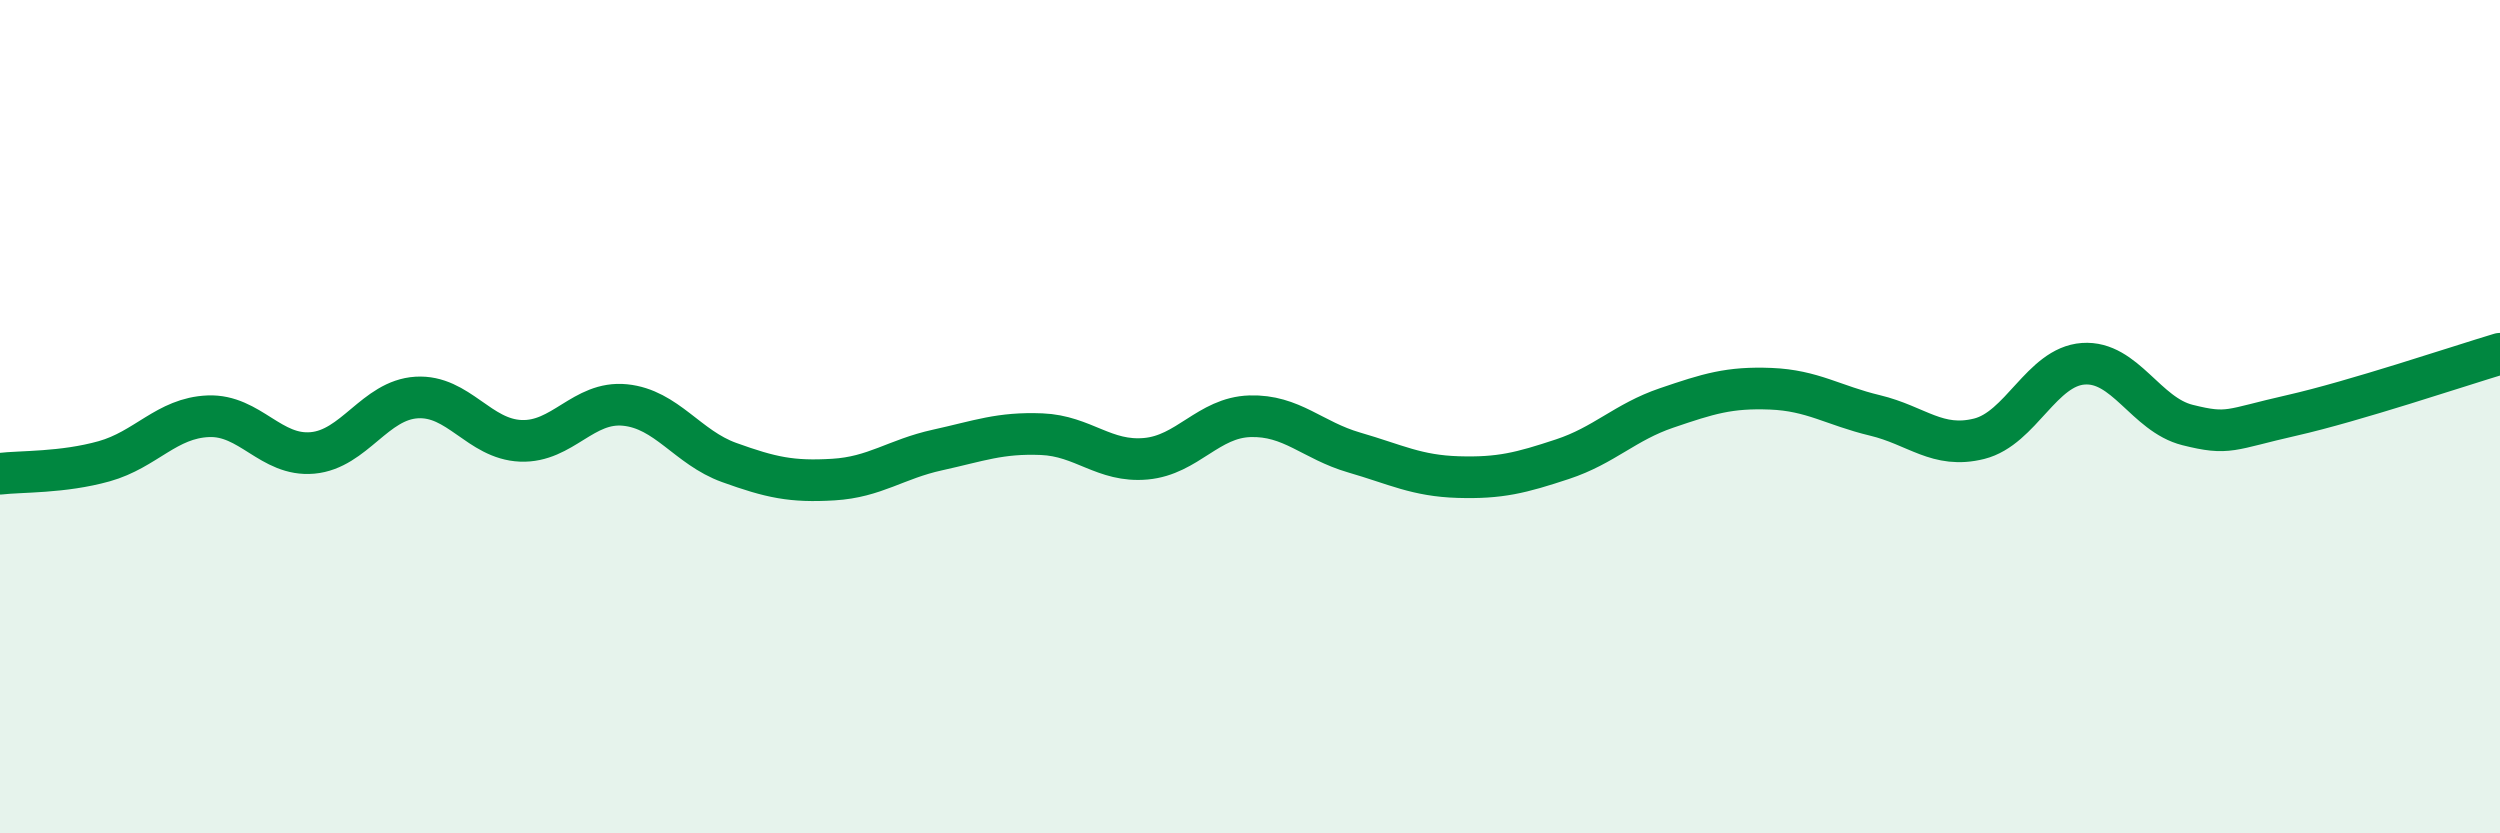
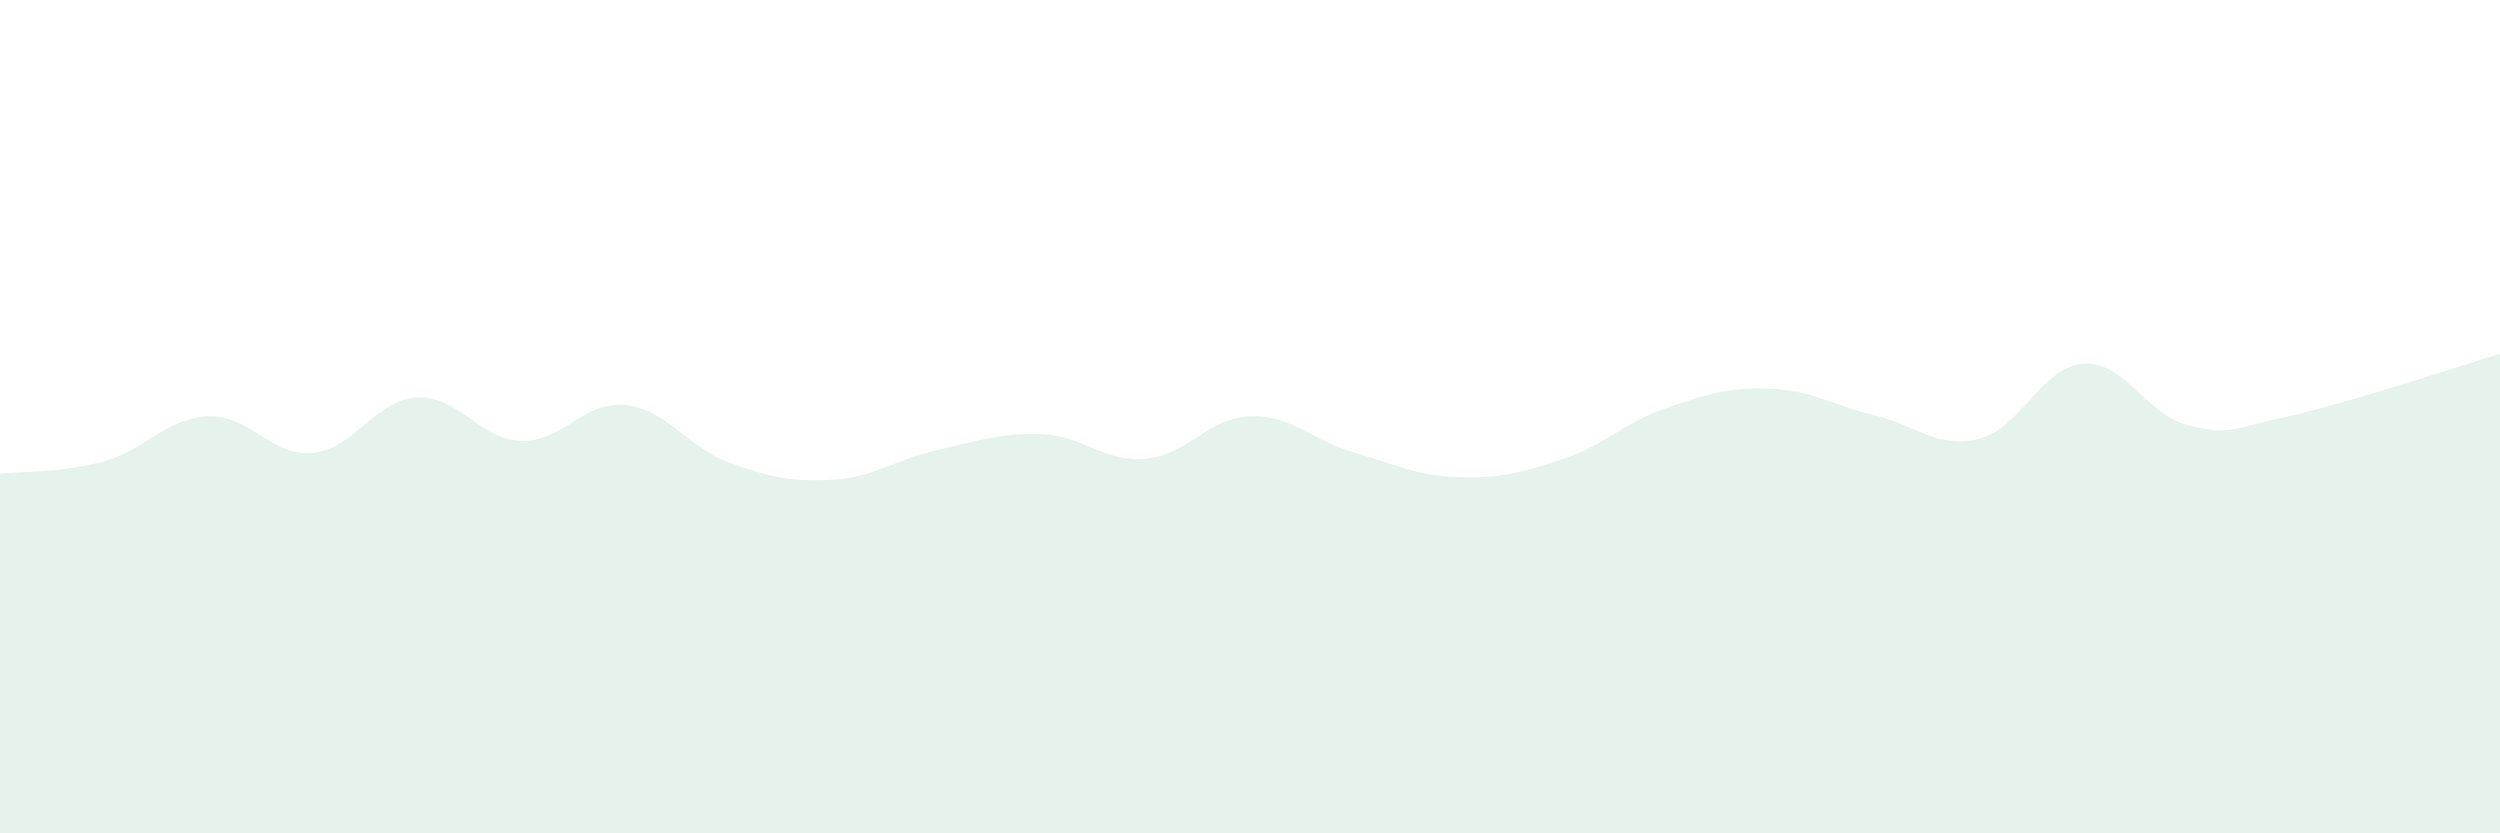
<svg xmlns="http://www.w3.org/2000/svg" width="60" height="20" viewBox="0 0 60 20">
  <path d="M 0,11.37 C 0.5,11.31 1.5,11.35 2.5,11.07 C 3.5,10.79 4,10.03 5,9.99 C 6,9.95 6.5,10.96 7.5,10.87 C 8.5,10.78 9,9.6 10,9.54 C 11,9.48 11.5,10.54 12.5,10.58 C 13.5,10.62 14,9.62 15,9.72 C 16,9.82 16.5,10.74 17.5,11.1 C 18.5,11.46 19,11.57 20,11.51 C 21,11.45 21.5,11.02 22.5,10.8 C 23.5,10.58 24,10.38 25,10.42 C 26,10.46 26.5,11.1 27.5,11.01 C 28.5,10.92 29,10.02 30,9.99 C 31,9.96 31.5,10.57 32.5,10.86 C 33.5,11.15 34,11.42 35,11.45 C 36,11.48 36.5,11.35 37.5,11.02 C 38.5,10.69 39,10.13 40,9.79 C 41,9.45 41.5,9.29 42.5,9.33 C 43.5,9.37 44,9.73 45,9.97 C 46,10.21 46.5,10.78 47.5,10.53 C 48.5,10.28 49,8.8 50,8.73 C 51,8.66 51.5,9.95 52.5,10.2 C 53.5,10.45 53.5,10.31 55,9.97 C 56.5,9.63 59,8.79 60,8.49L60 20L0 20Z" fill="#008740" opacity="0.1" stroke-linecap="round" stroke-linejoin="round" />
-   <path d="M 0,11.37 C 0.5,11.31 1.5,11.35 2.5,11.07 C 3.5,10.79 4,10.03 5,9.99 C 6,9.95 6.5,10.96 7.5,10.87 C 8.5,10.78 9,9.6 10,9.54 C 11,9.48 11.5,10.54 12.5,10.58 C 13.5,10.62 14,9.62 15,9.72 C 16,9.82 16.5,10.74 17.5,11.1 C 18.5,11.46 19,11.57 20,11.51 C 21,11.45 21.5,11.02 22.5,10.8 C 23.5,10.58 24,10.38 25,10.42 C 26,10.46 26.5,11.1 27.5,11.01 C 28.5,10.92 29,10.02 30,9.99 C 31,9.96 31.5,10.57 32.5,10.86 C 33.5,11.15 34,11.42 35,11.45 C 36,11.48 36.5,11.35 37.5,11.02 C 38.5,10.69 39,10.13 40,9.79 C 41,9.45 41.5,9.29 42.5,9.33 C 43.5,9.37 44,9.73 45,9.97 C 46,10.21 46.5,10.78 47.5,10.53 C 48.5,10.28 49,8.8 50,8.73 C 51,8.66 51.5,9.95 52.5,10.2 C 53.5,10.45 53.5,10.31 55,9.97 C 56.5,9.63 59,8.79 60,8.49" stroke="#008740" stroke-width="1" fill="none" stroke-linecap="round" stroke-linejoin="round" />
</svg>